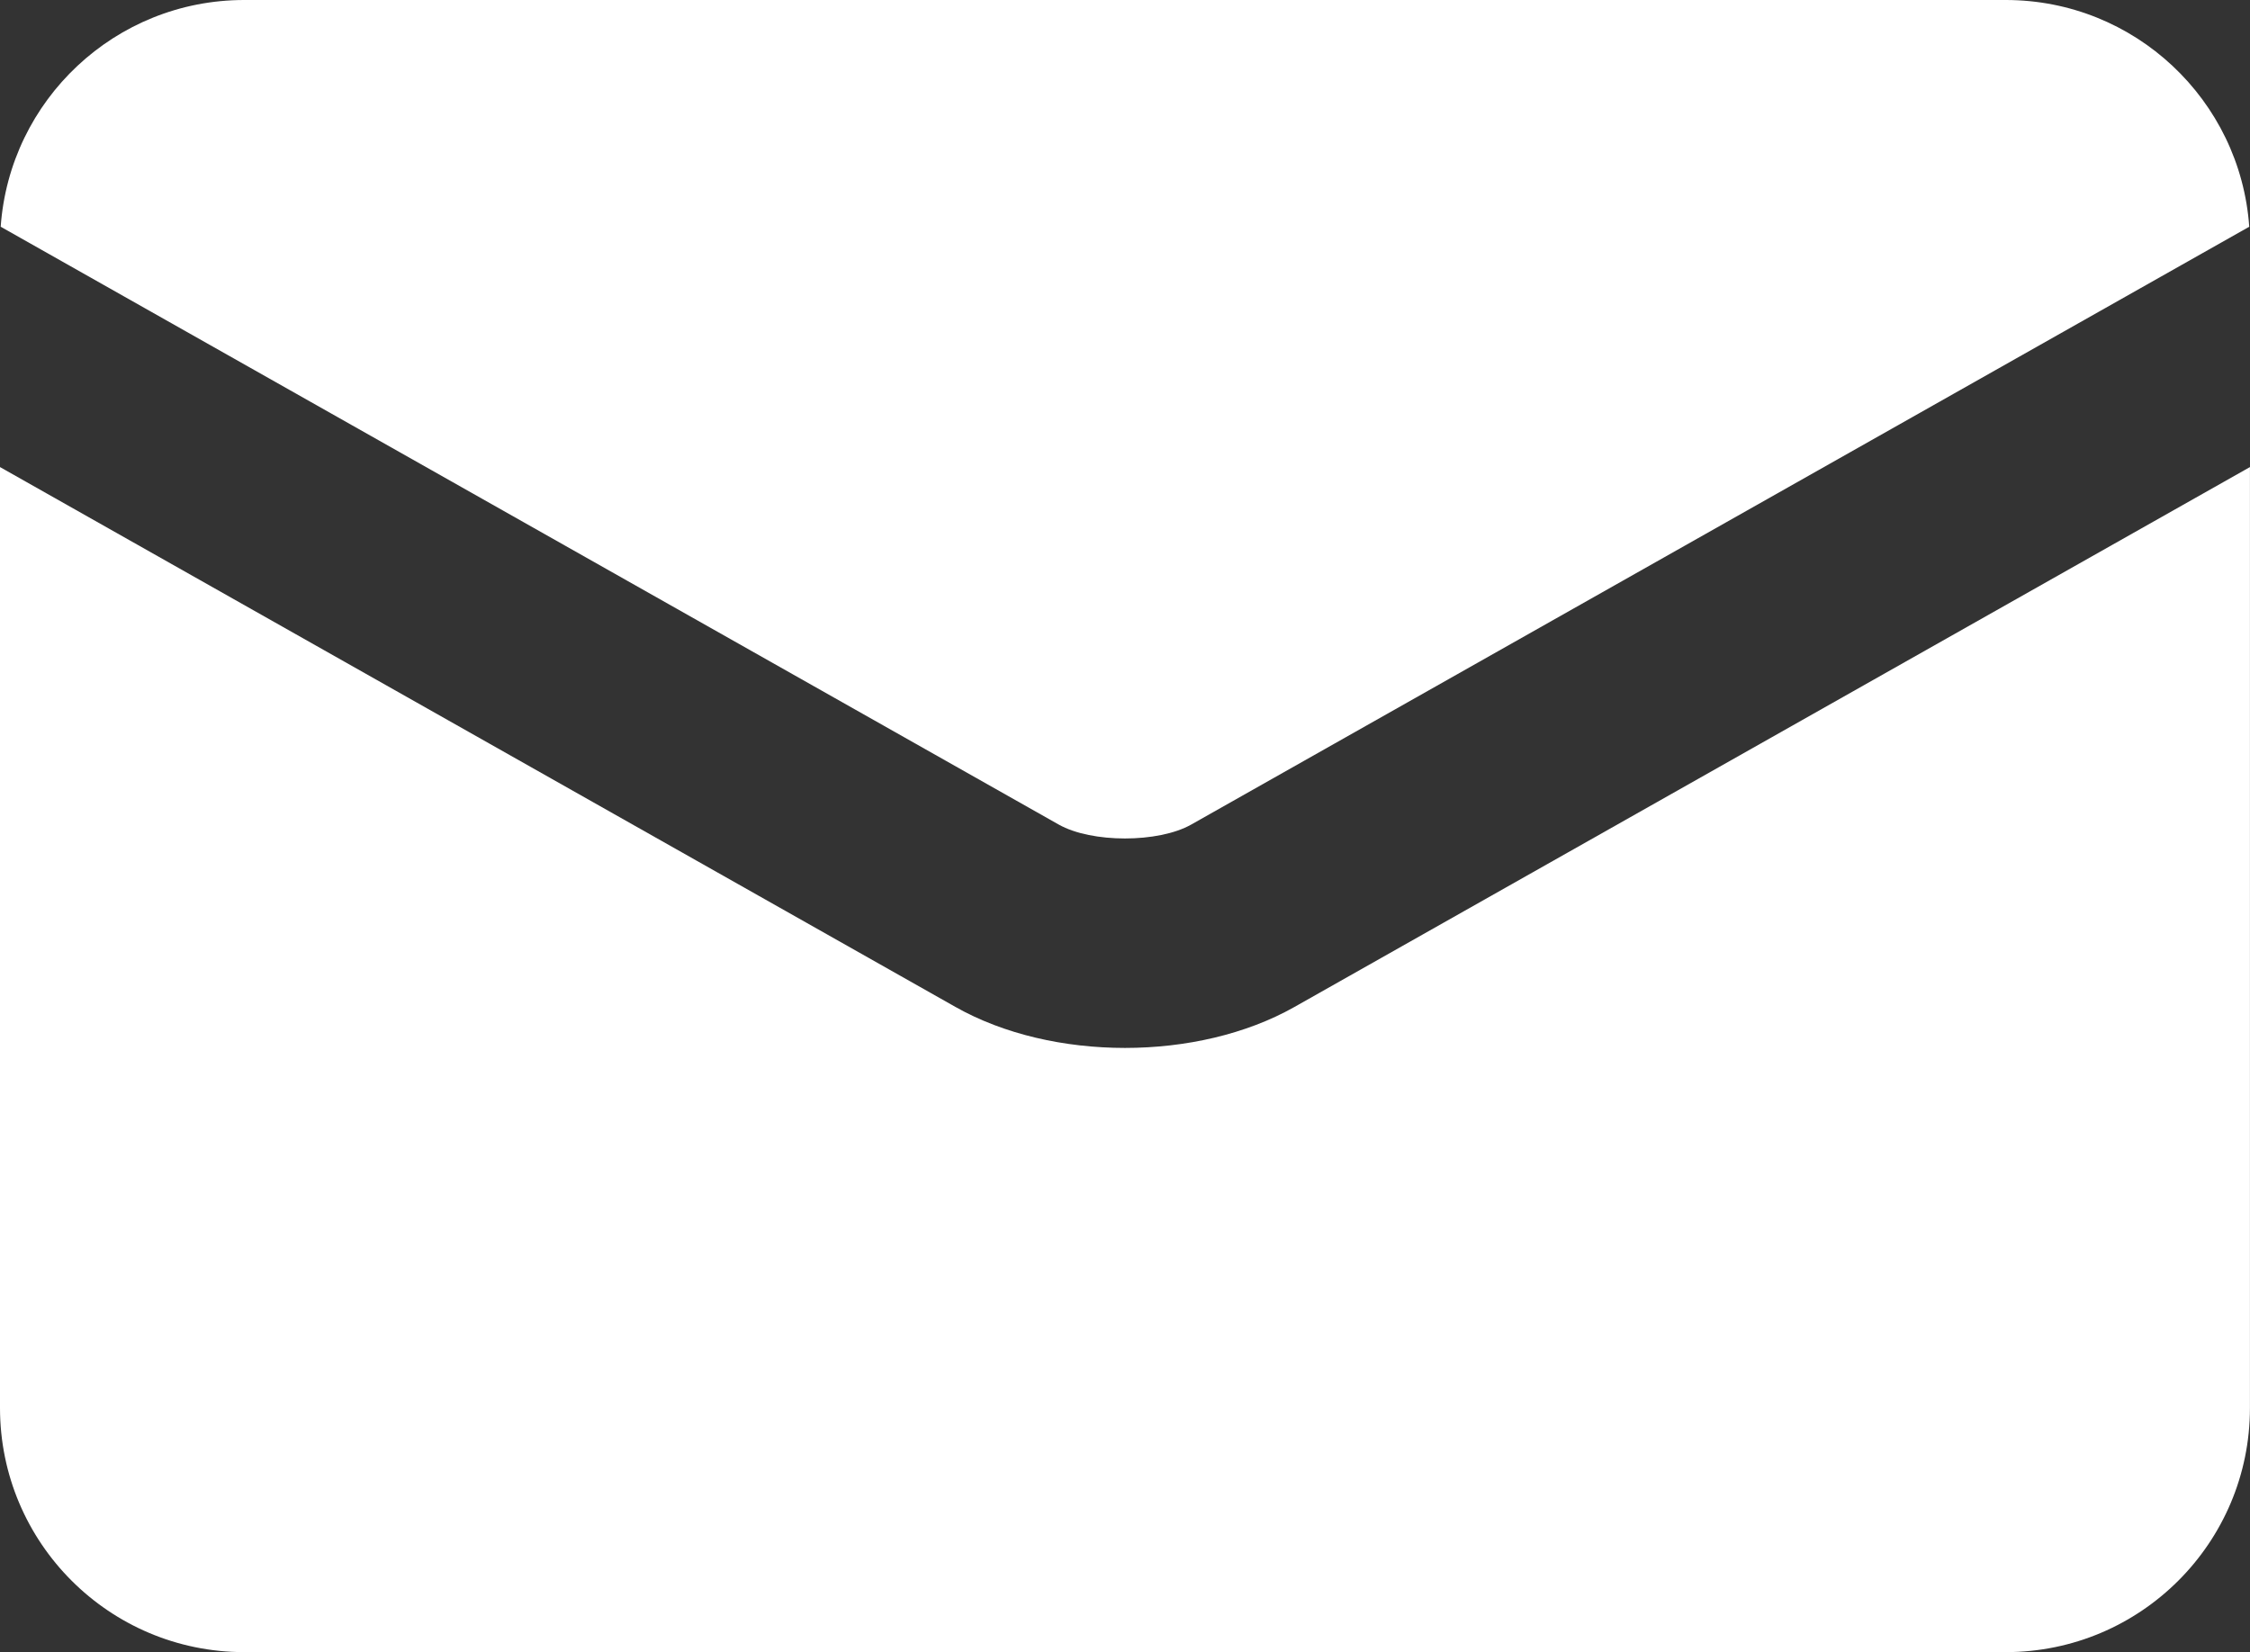
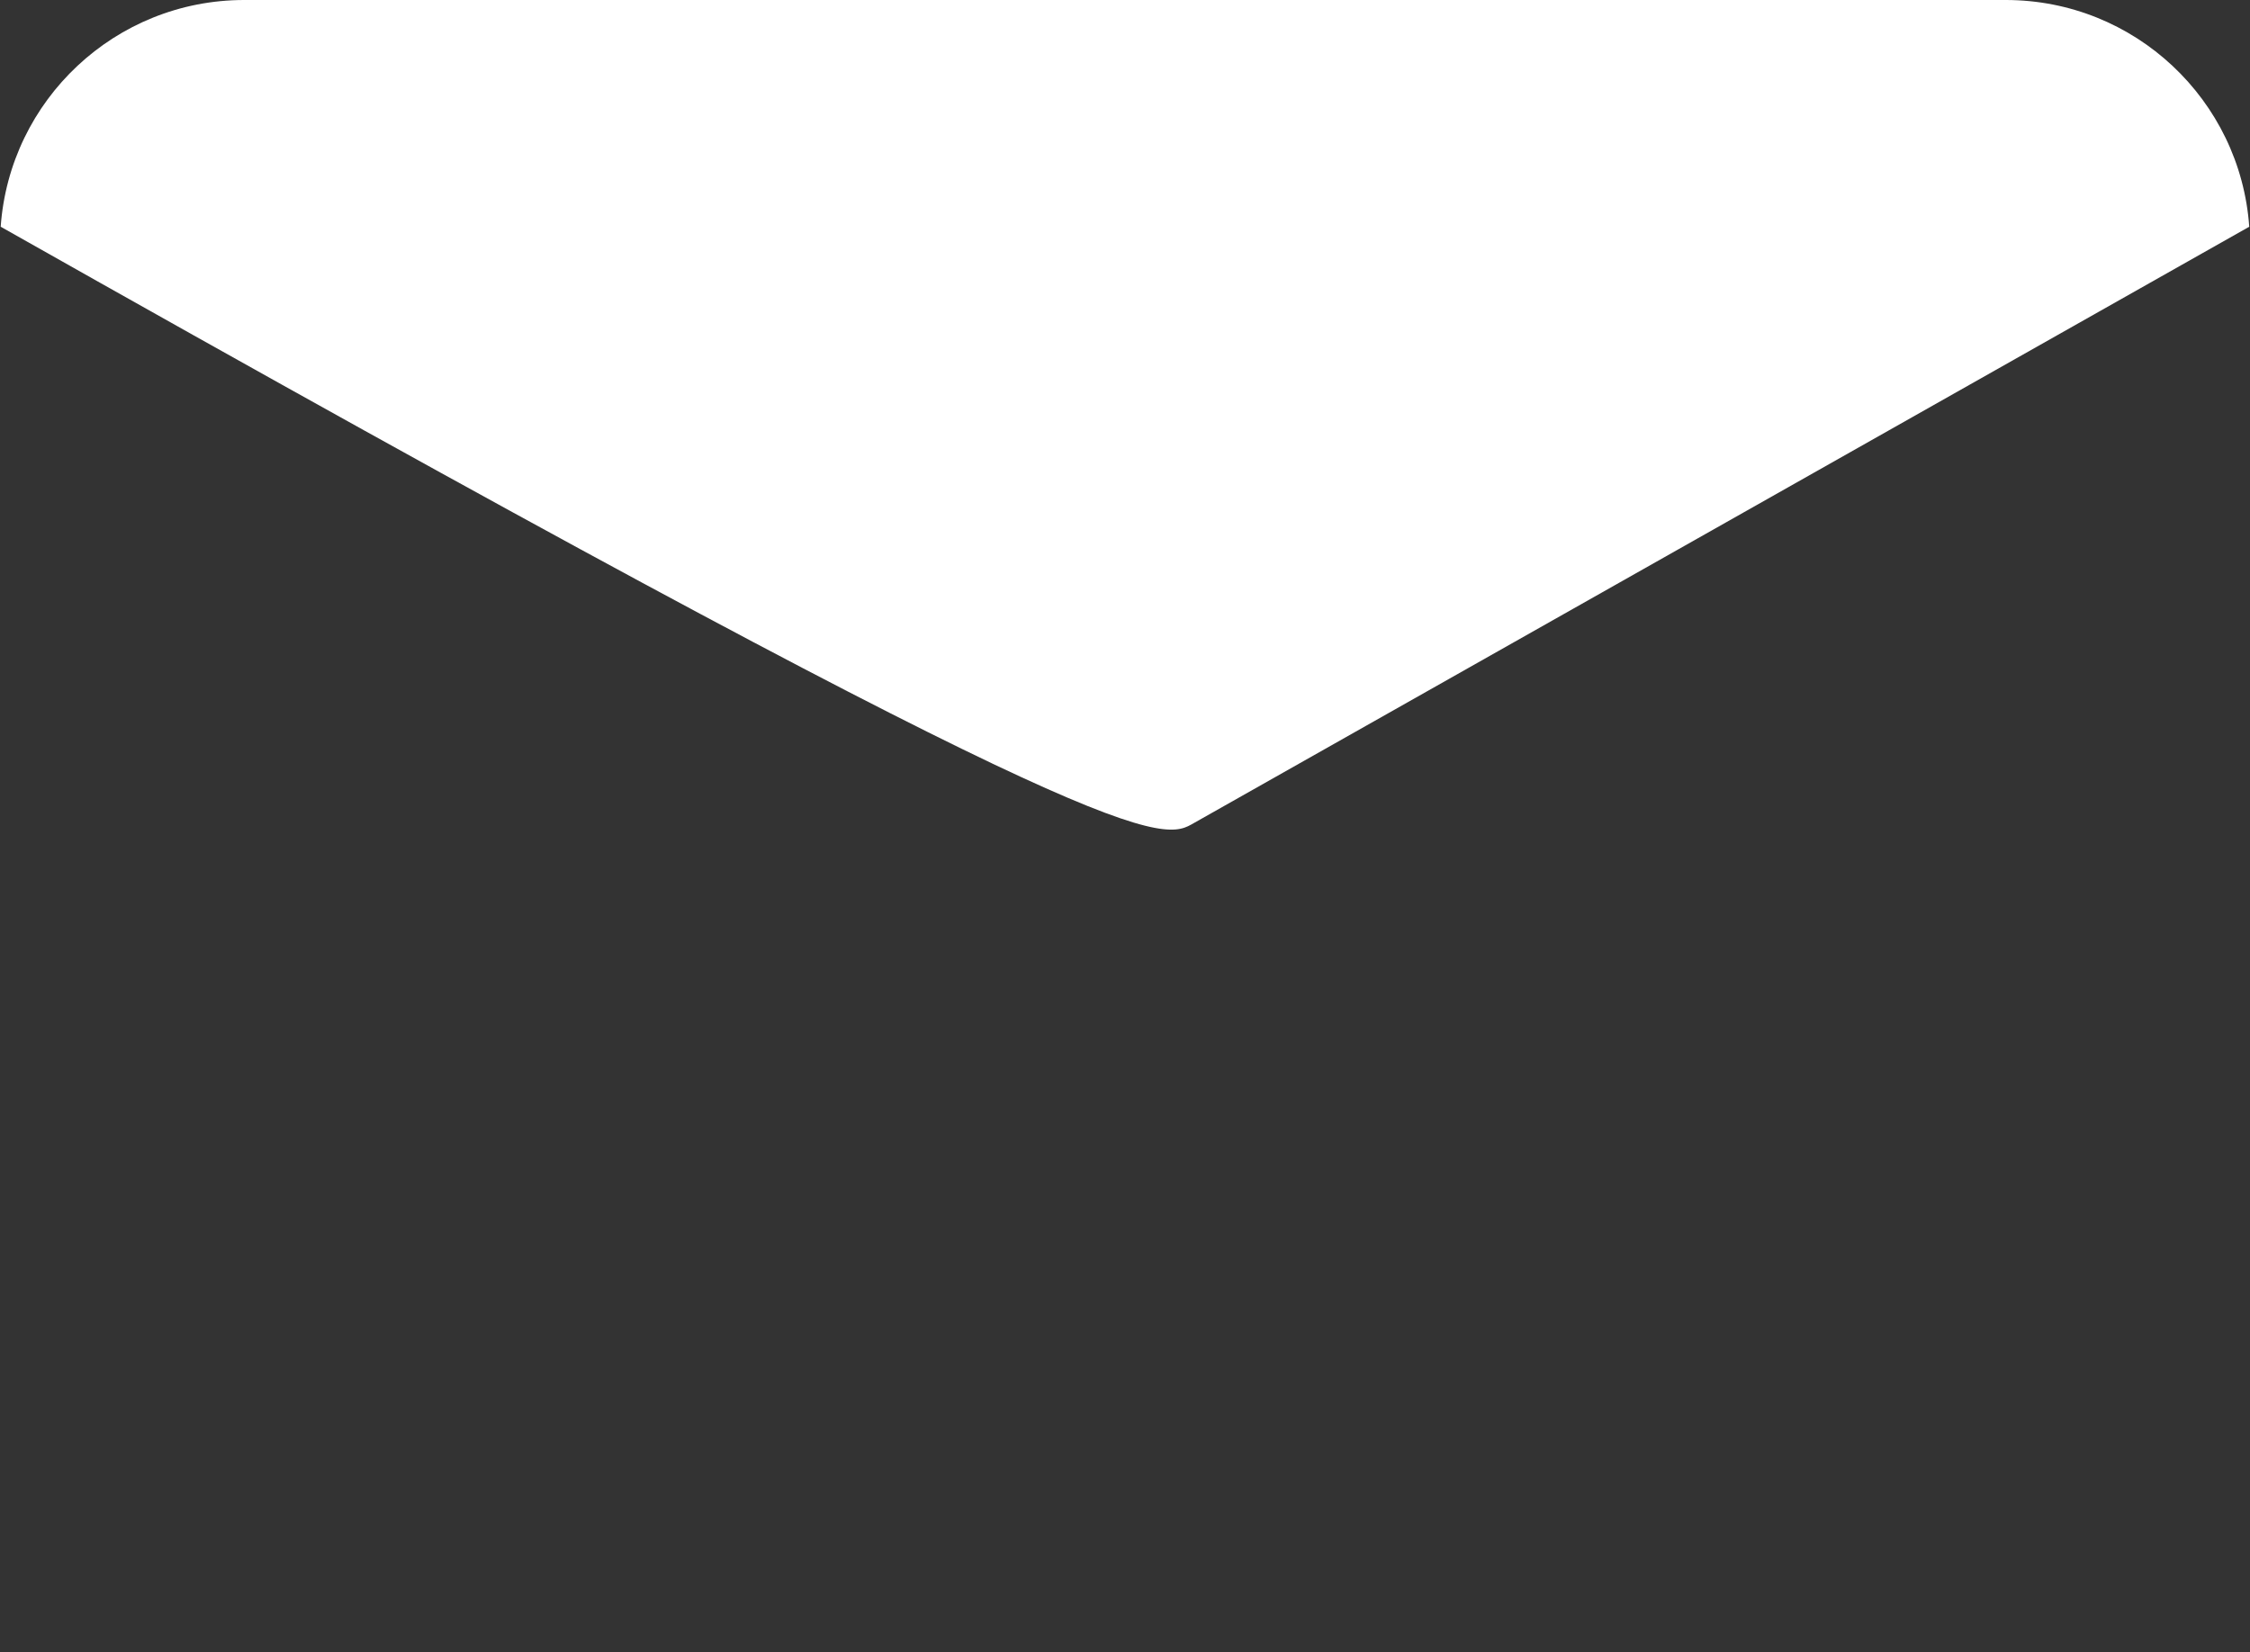
<svg xmlns="http://www.w3.org/2000/svg" fill="#000000" height="904.3" preserveAspectRatio="xMidYMid meet" version="1" viewBox="0.0 0.0 1231.2 904.3" width="1231.2" zoomAndPan="magnify">
  <rect x="0.0" y="0.0" width="1231.2" height="904.3" fill="#333333" stroke="none" />
  <defs>
    <clipPath id="a">
-       <path d="M 0 255 L 1231.172 255 L 1231.172 904.262 L 0 904.262 Z M 0 255" />
-     </clipPath>
+       </clipPath>
  </defs>
  <g>
    <g id="change1_1">
-       <path d="M 1097.52 0 L 133.652 0 C 63.055 0 5.281 54.746 0.379 124.098 L 579.336 451.309 C 597.293 461.461 633.879 461.461 651.836 451.309 L 1230.789 124.098 C 1225.891 54.746 1168.121 0 1097.52 0" fill="#ffffff" />
+       <path d="M 1097.52 0 L 133.652 0 C 63.055 0 5.281 54.746 0.379 124.098 C 597.293 461.461 633.879 461.461 651.836 451.309 L 1230.789 124.098 C 1225.891 54.746 1168.121 0 1097.52 0" fill="#ffffff" />
    </g>
    <g clip-path="url(#a)" id="change1_2">
-       <path d="M 708.273 551.172 C 681.855 566.102 648.723 573.566 615.586 573.566 C 582.453 573.566 549.32 566.102 522.898 551.172 L 0 255.641 L 0 770.605 C 0 844.422 59.84 904.262 133.652 904.262 L 1097.52 904.262 C 1171.328 904.262 1231.172 844.422 1231.172 770.605 L 1231.172 255.641 L 708.273 551.172" fill="#ffffff" />
-     </g>
+       </g>
  </g>
</svg>